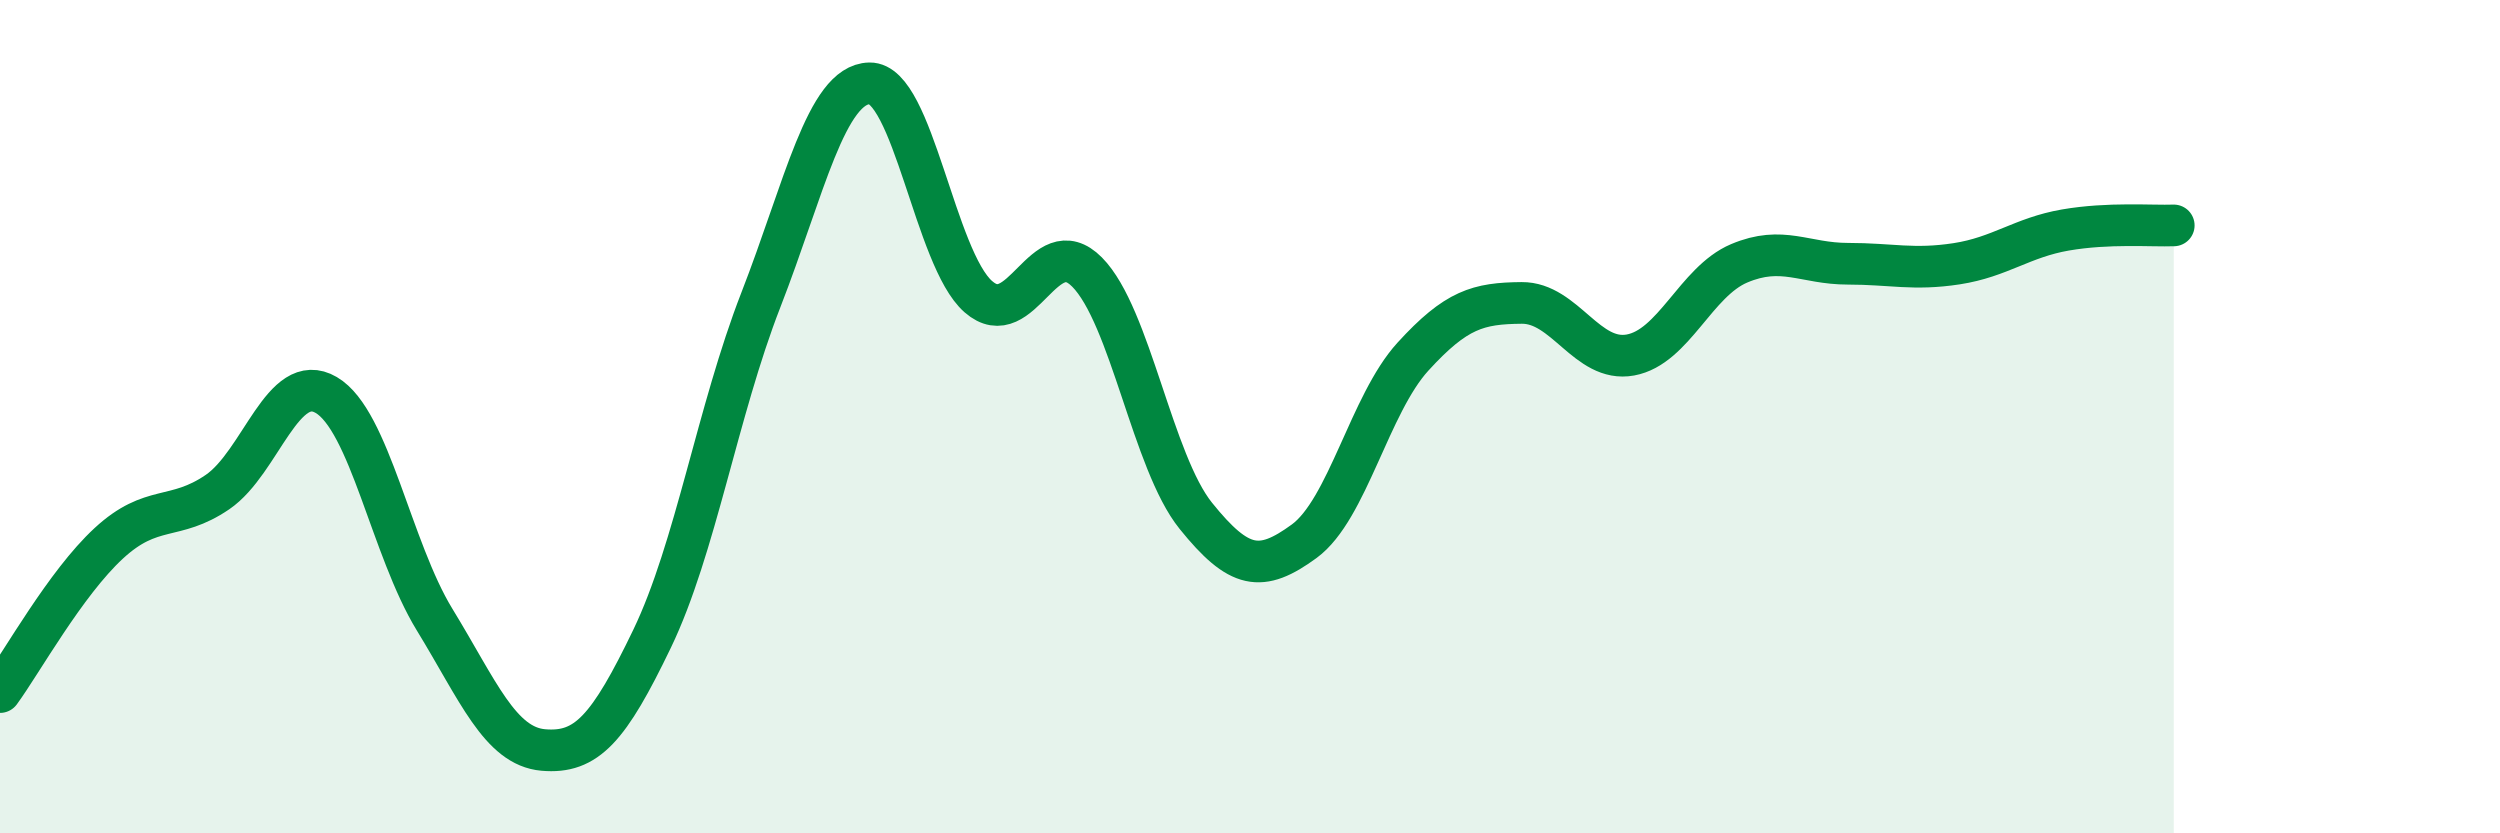
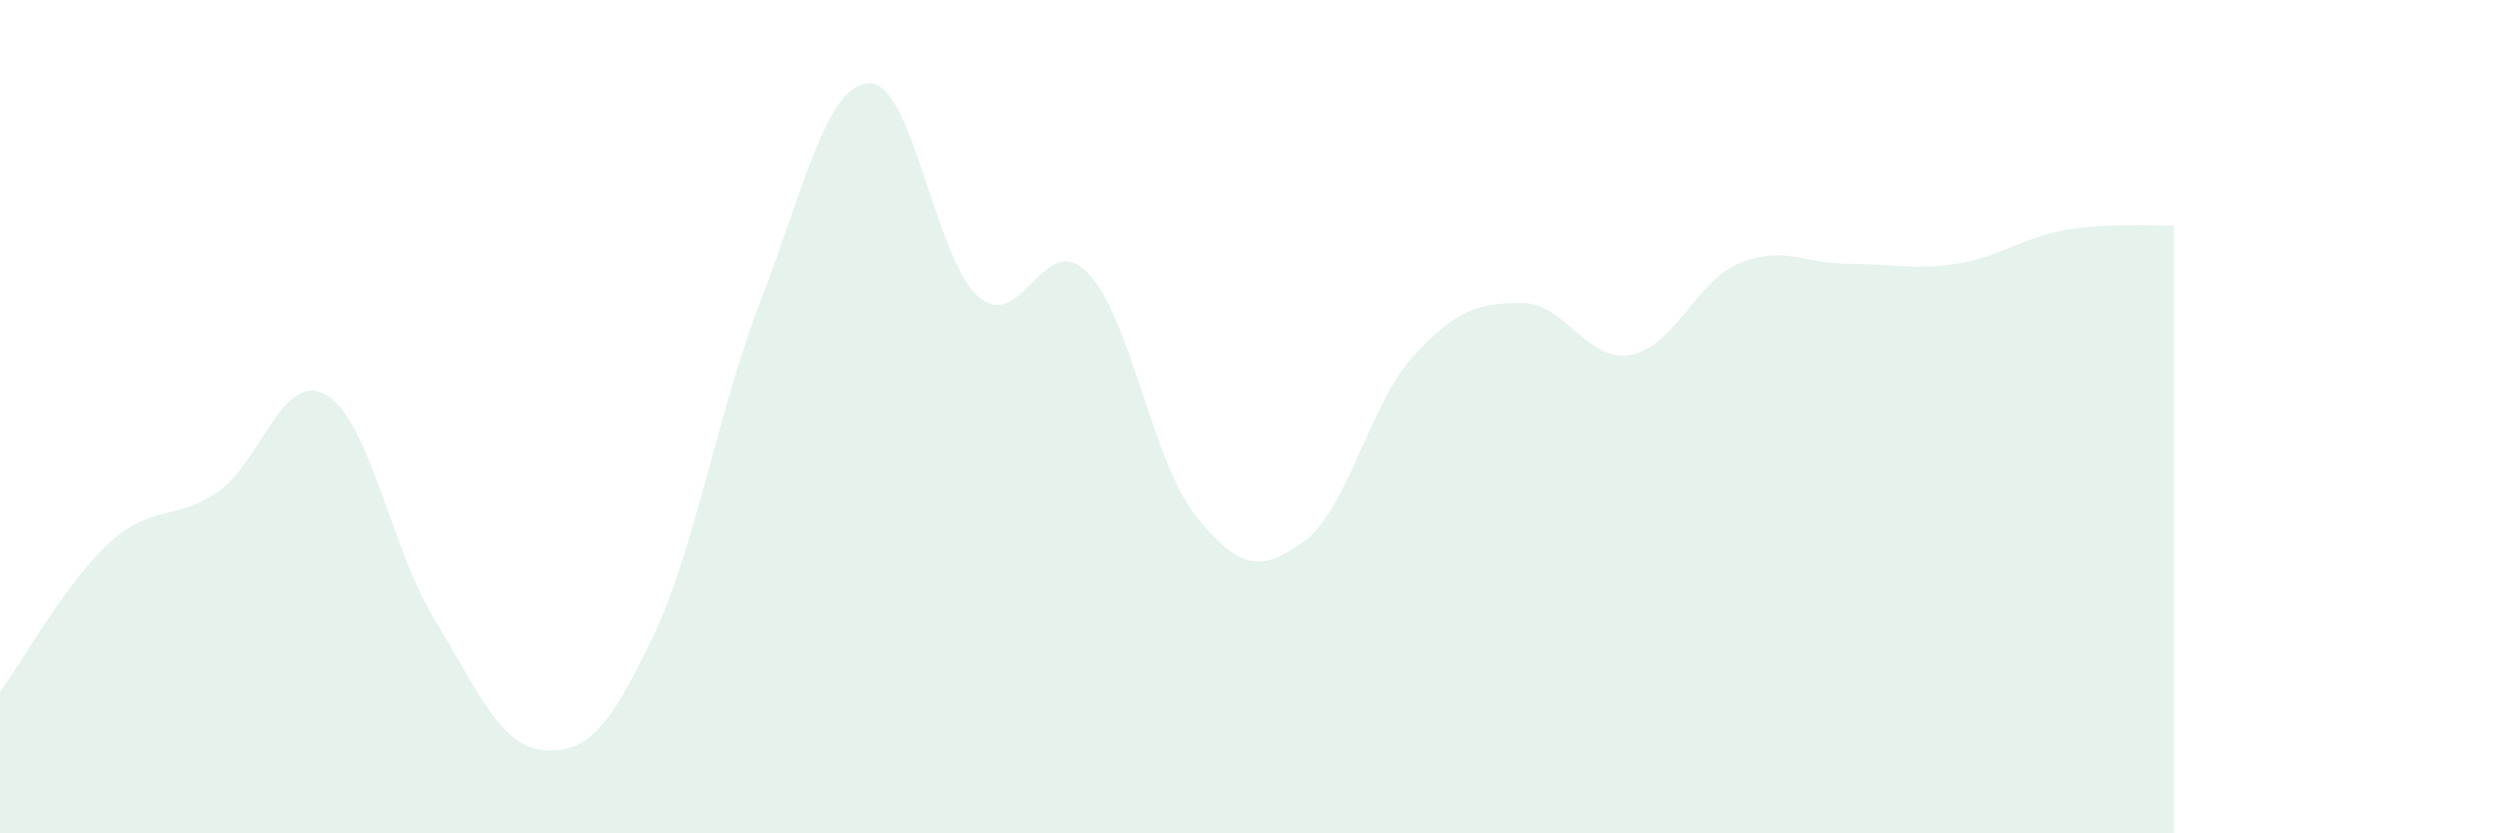
<svg xmlns="http://www.w3.org/2000/svg" width="60" height="20" viewBox="0 0 60 20">
  <path d="M 0,16.61 C 0.52,15.9 1.57,14 2.61,13.04 C 3.65,12.08 4.18,12.52 5.22,11.81 C 6.26,11.1 6.79,8.87 7.83,9.48 C 8.87,10.09 9.39,13.17 10.43,14.87 C 11.47,16.57 12,17.91 13.04,18 C 14.08,18.09 14.61,17.49 15.65,15.33 C 16.69,13.17 17.22,9.87 18.26,7.2 C 19.3,4.53 19.83,2.02 20.87,2 C 21.91,1.98 22.44,6.21 23.48,7.12 C 24.52,8.03 25.05,5.48 26.09,6.53 C 27.13,7.58 27.66,11.09 28.7,12.38 C 29.74,13.67 30.26,13.75 31.3,12.99 C 32.34,12.23 32.87,9.7 33.91,8.56 C 34.95,7.42 35.48,7.28 36.52,7.27 C 37.56,7.26 38.09,8.71 39.13,8.52 C 40.17,8.33 40.7,6.76 41.74,6.32 C 42.78,5.88 43.31,6.33 44.35,6.33 C 45.39,6.33 45.92,6.49 46.96,6.33 C 48,6.17 48.53,5.7 49.57,5.52 C 50.61,5.34 51.65,5.43 52.17,5.41L52.17 20L0 20Z" fill="#008740" opacity="0.1" stroke-linecap="round" stroke-linejoin="round" />
-   <path d="M 0,16.61 C 0.52,15.9 1.57,14 2.61,13.04 C 3.65,12.08 4.18,12.52 5.22,11.81 C 6.26,11.1 6.79,8.87 7.83,9.48 C 8.87,10.09 9.39,13.17 10.43,14.87 C 11.47,16.57 12,17.91 13.04,18 C 14.08,18.09 14.61,17.49 15.65,15.33 C 16.69,13.17 17.22,9.87 18.26,7.2 C 19.3,4.53 19.83,2.02 20.87,2 C 21.91,1.98 22.44,6.21 23.48,7.12 C 24.52,8.03 25.05,5.48 26.09,6.53 C 27.13,7.58 27.66,11.09 28.7,12.38 C 29.74,13.67 30.26,13.75 31.3,12.99 C 32.34,12.23 32.87,9.7 33.91,8.56 C 34.95,7.42 35.48,7.28 36.52,7.27 C 37.56,7.26 38.09,8.71 39.13,8.52 C 40.17,8.33 40.7,6.76 41.74,6.32 C 42.78,5.88 43.31,6.33 44.35,6.33 C 45.39,6.33 45.92,6.49 46.96,6.33 C 48,6.17 48.53,5.7 49.57,5.52 C 50.61,5.34 51.65,5.43 52.17,5.41" stroke="#008740" stroke-width="1" fill="none" stroke-linecap="round" stroke-linejoin="round" />
</svg>